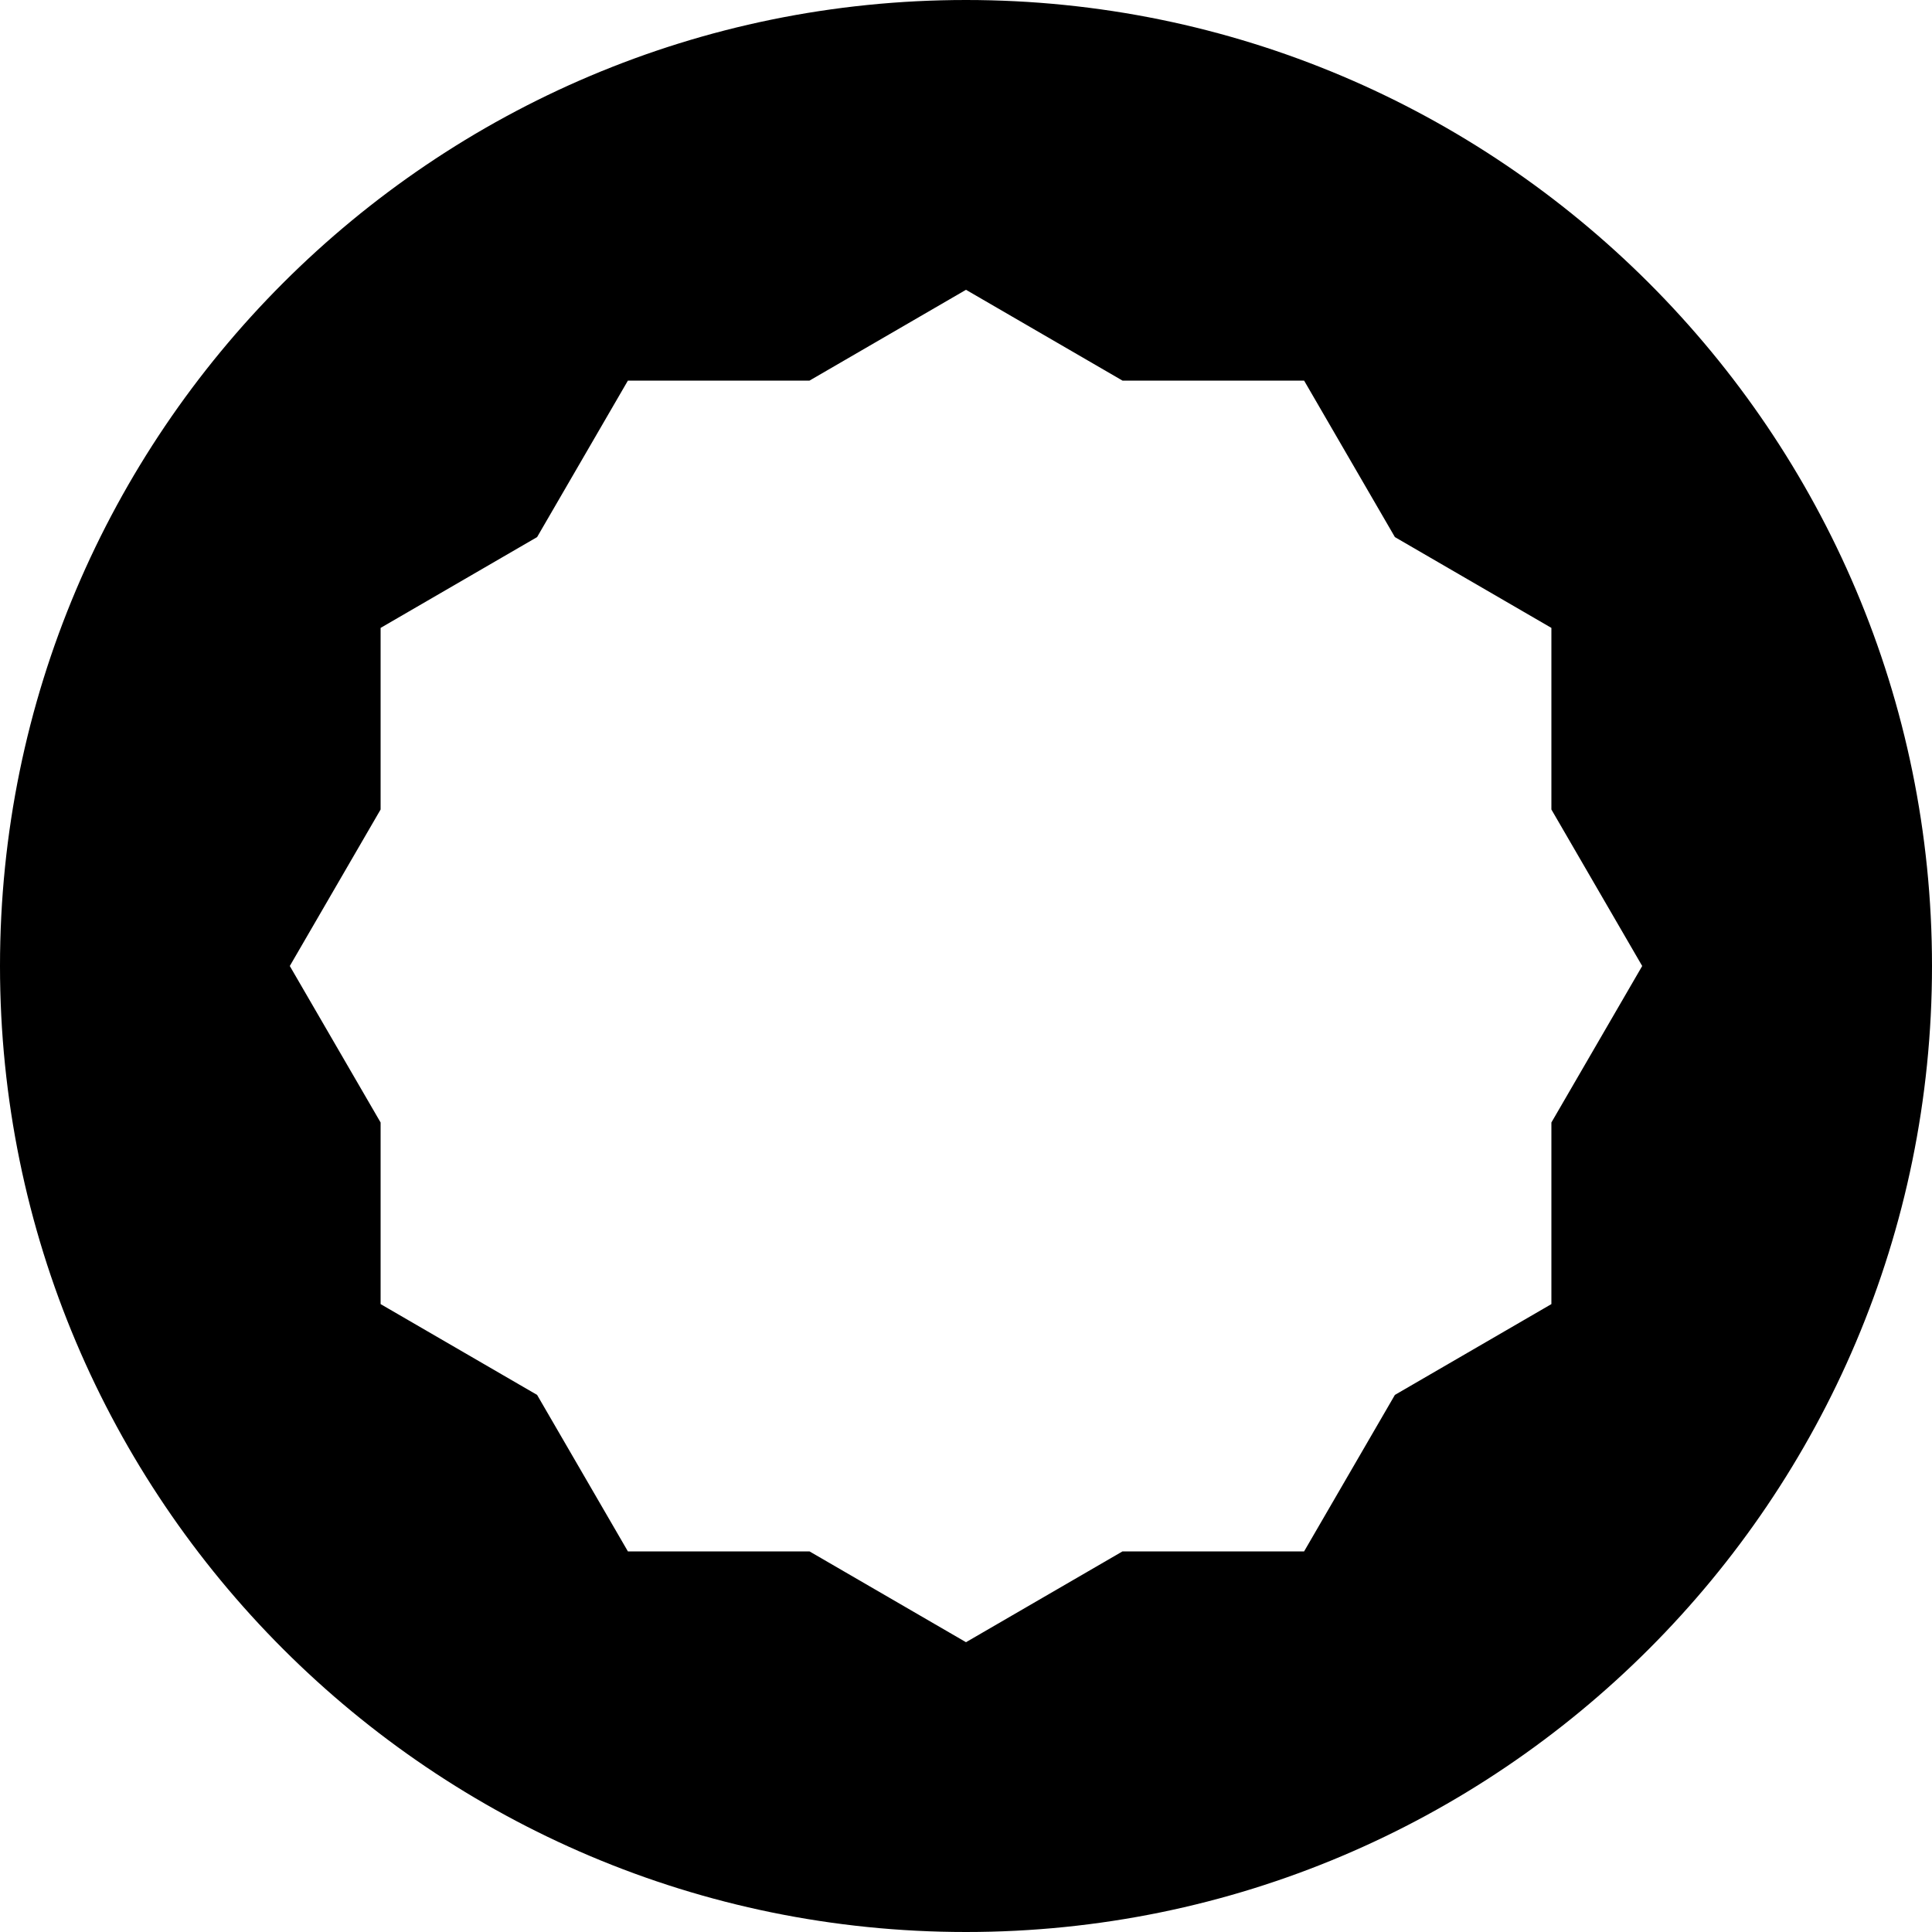
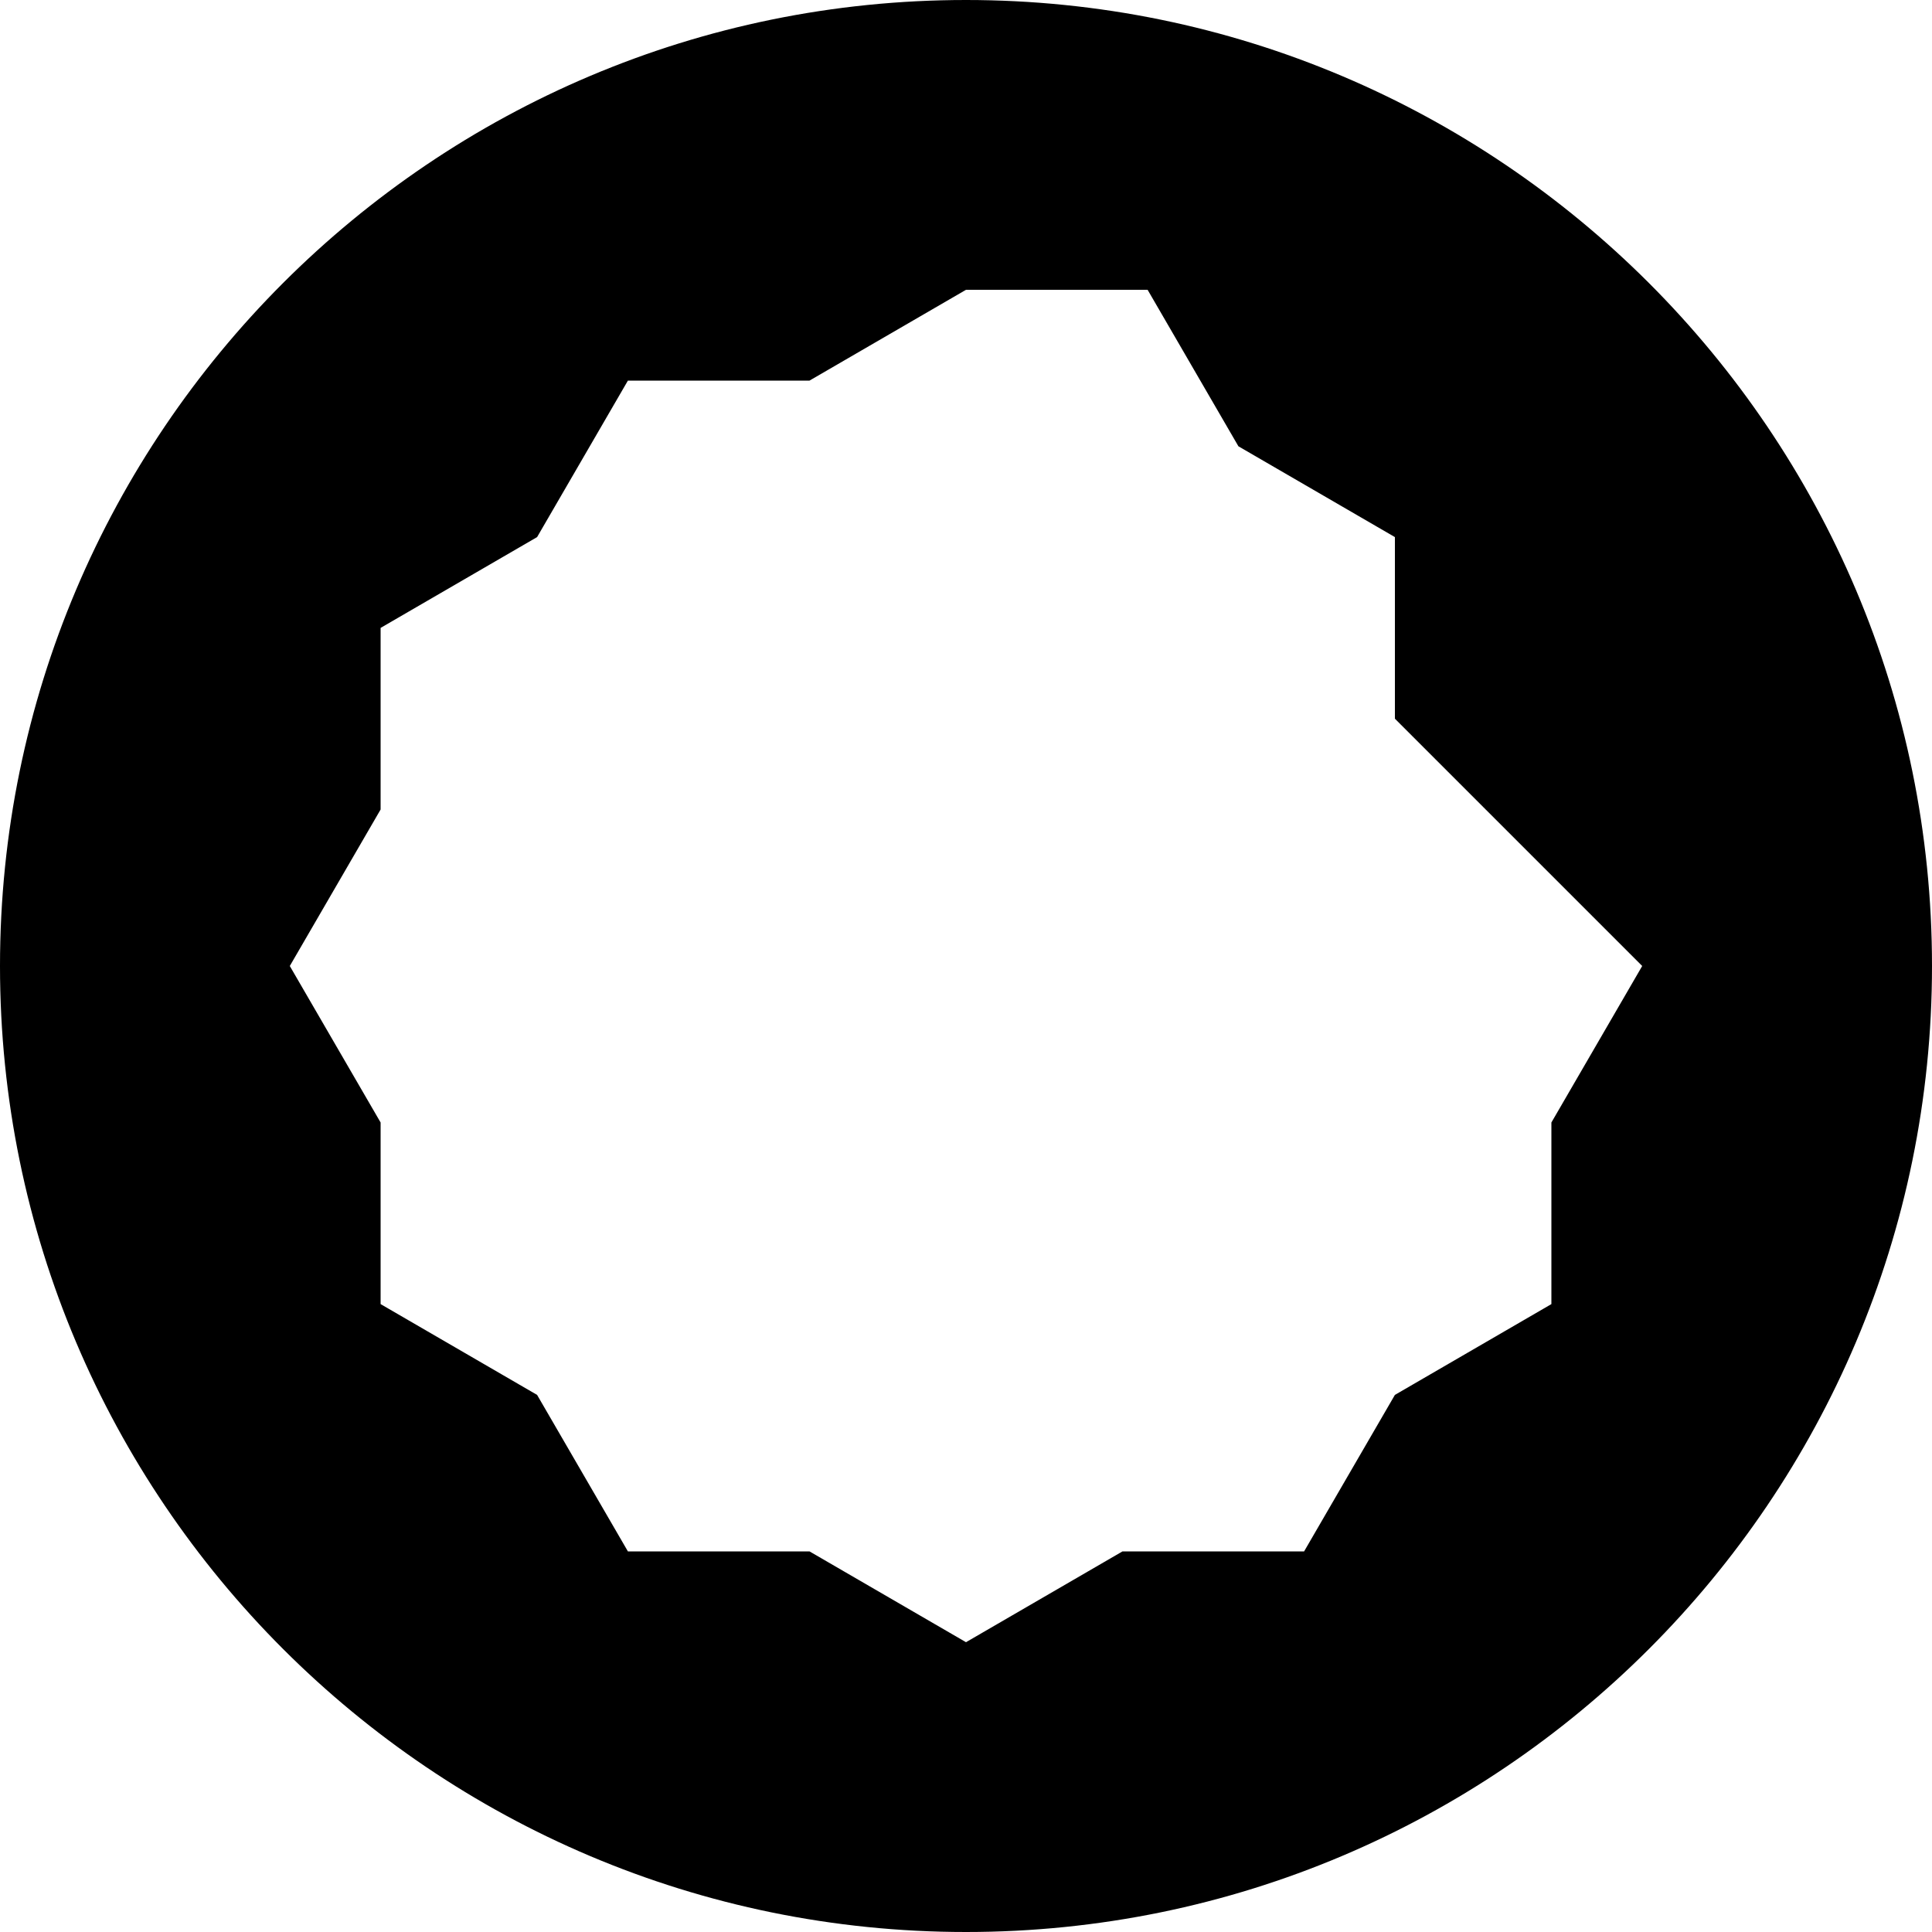
<svg xmlns="http://www.w3.org/2000/svg" baseProfile="tiny" id="Layer_1" version="1.2" viewBox="0 0 100 100" xml:space="preserve">
  <g>
-     <path d="M50,0C22.4,0,0,22.4,0,50s22.4,50,50,50s50-22.4,50-50S77.6,0,50,0z M80.3,58.1v9.4l-8.1,4.7l-4.7,8.1h-9.4L50,85l-8.1-4.7   h-9.4l-4.7-8.1l-8.1-4.7v-9.4L15,50l4.7-8.1v-9.4l8.1-4.7l4.7-8.1h9.4L50,15l8.1,4.7h9.4l4.7,8.1l8.1,4.7v9.4L85,50L80.3,58.1z" />
+     <path d="M50,0C22.4,0,0,22.4,0,50s22.4,50,50,50s50-22.4,50-50S77.6,0,50,0z M80.3,58.1v9.4l-8.1,4.7l-4.7,8.1h-9.4L50,85l-8.1-4.7   h-9.4l-4.7-8.1l-8.1-4.7v-9.4L15,50l4.7-8.1v-9.4l8.1-4.7l4.7-8.1h9.4L50,15h9.4l4.7,8.1l8.1,4.7v9.4L85,50L80.3,58.1z" />
  </g>
</svg>